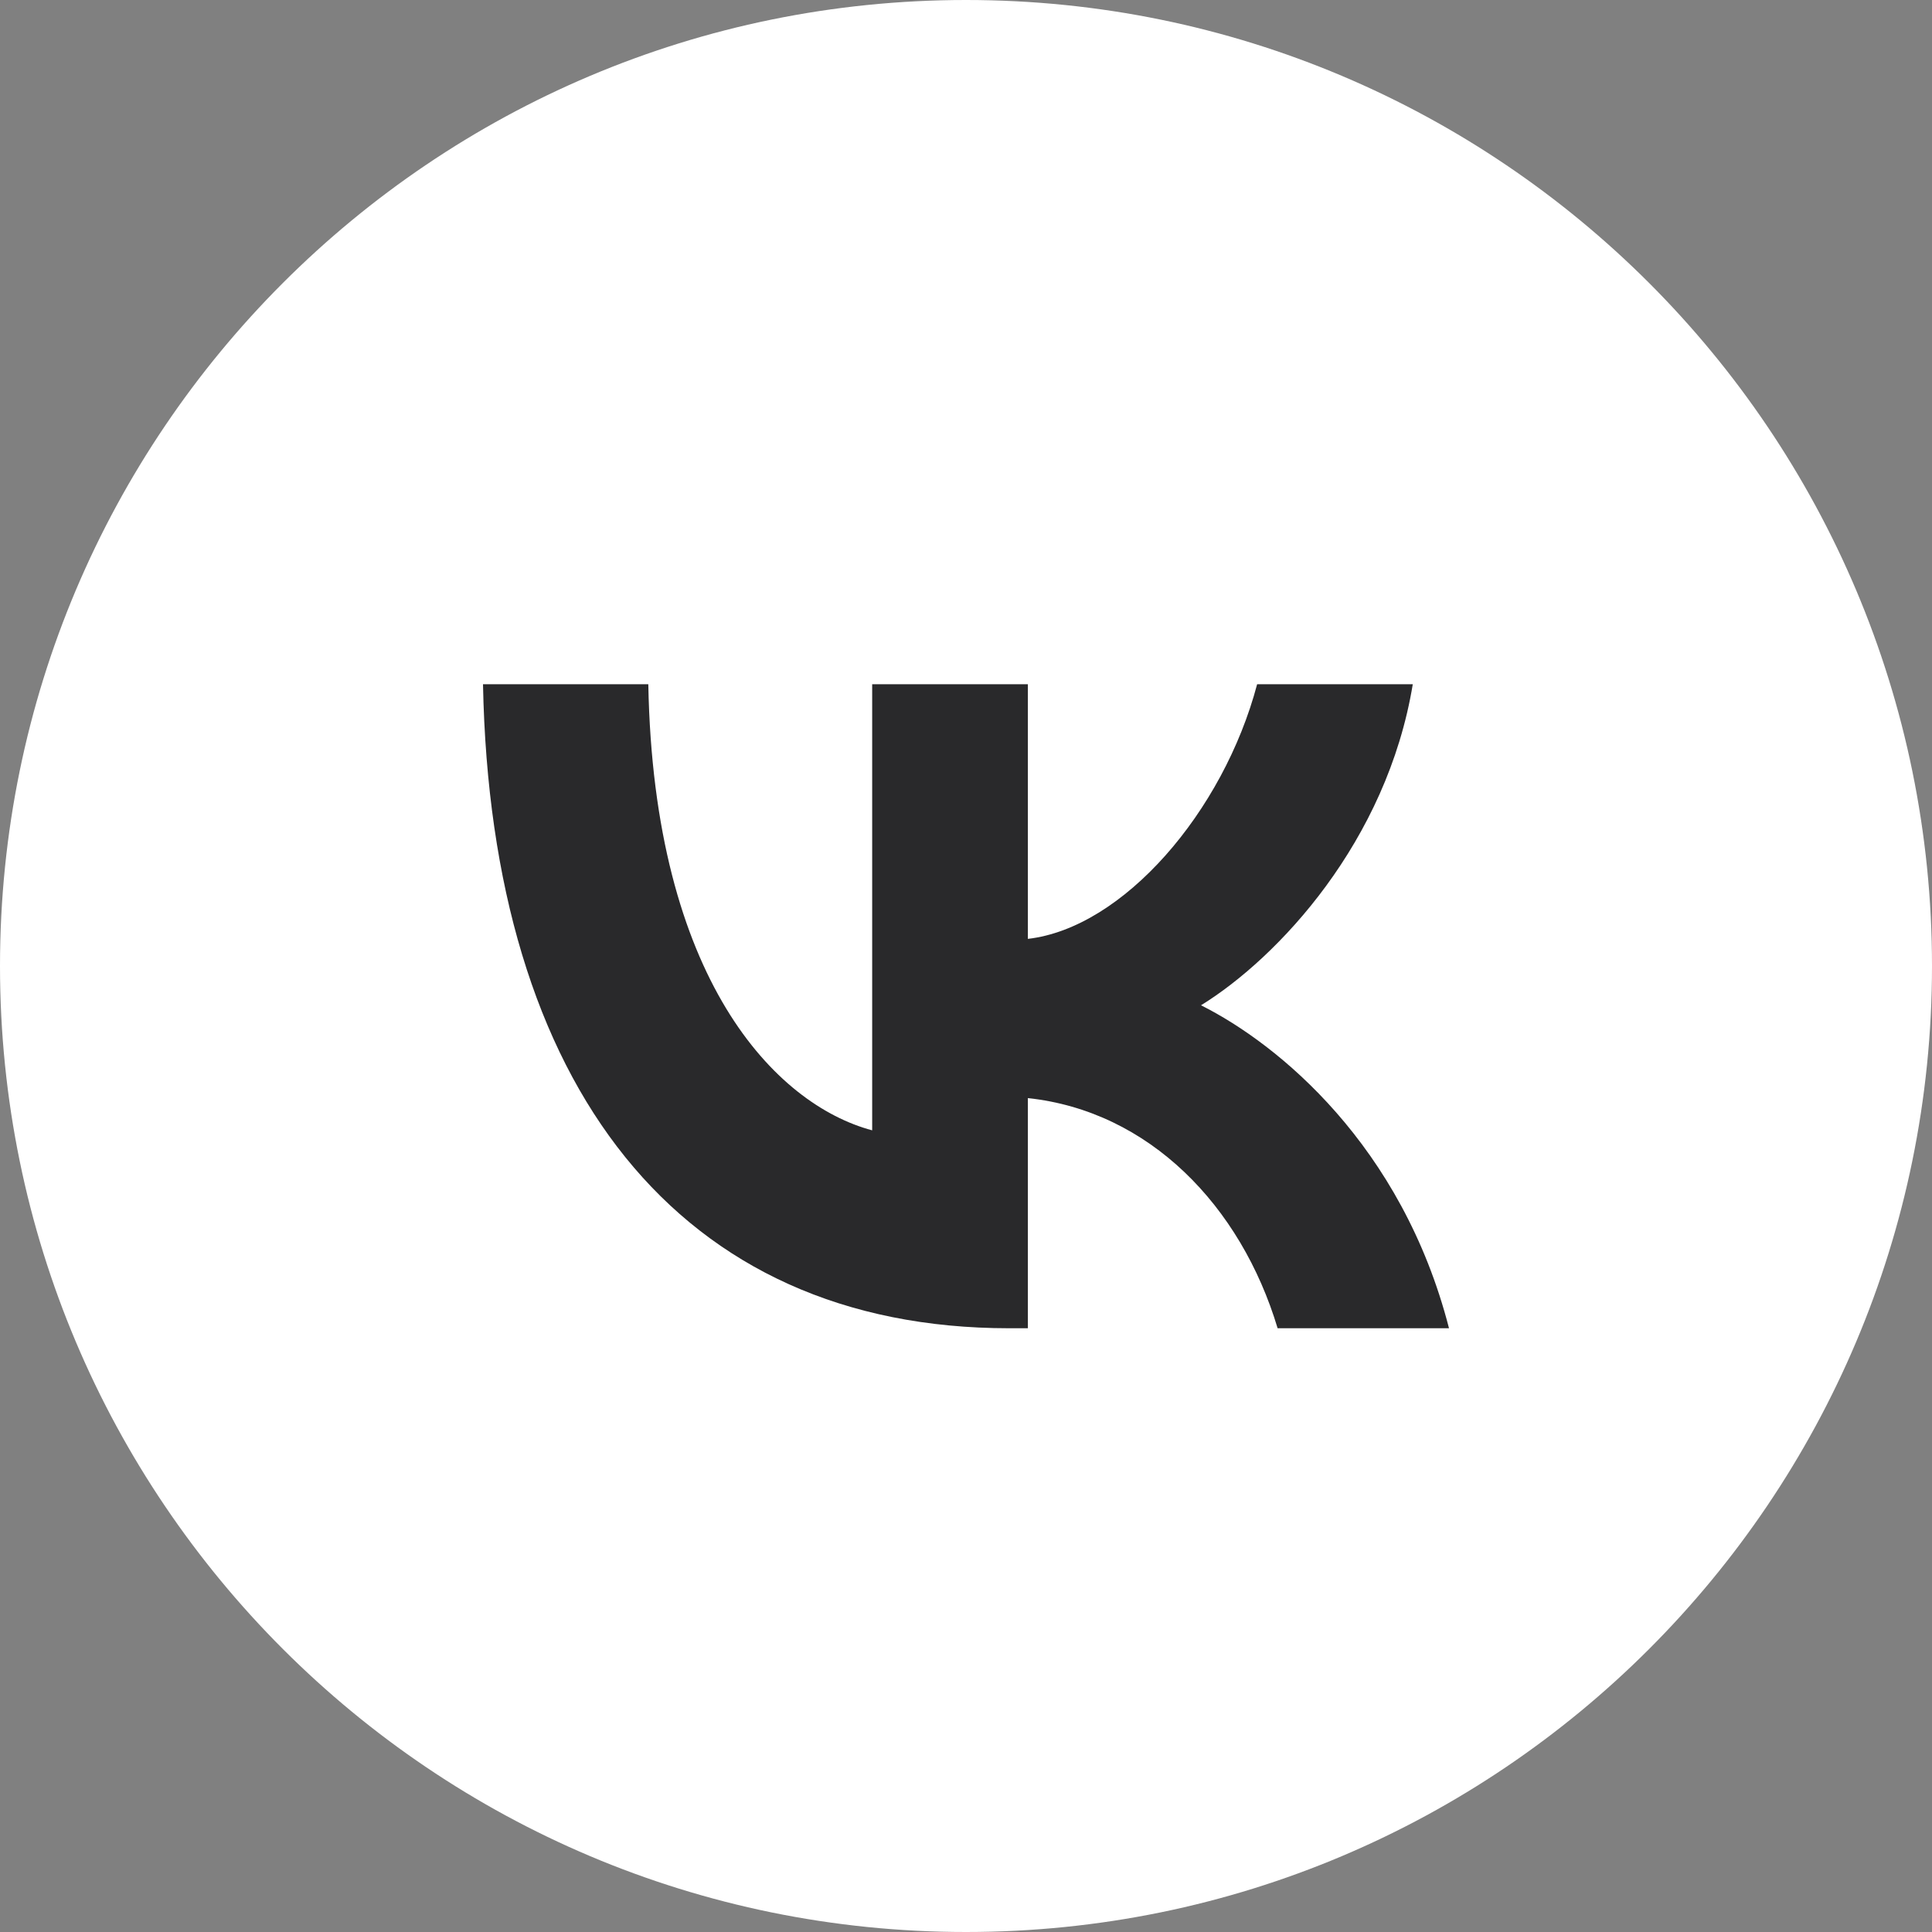
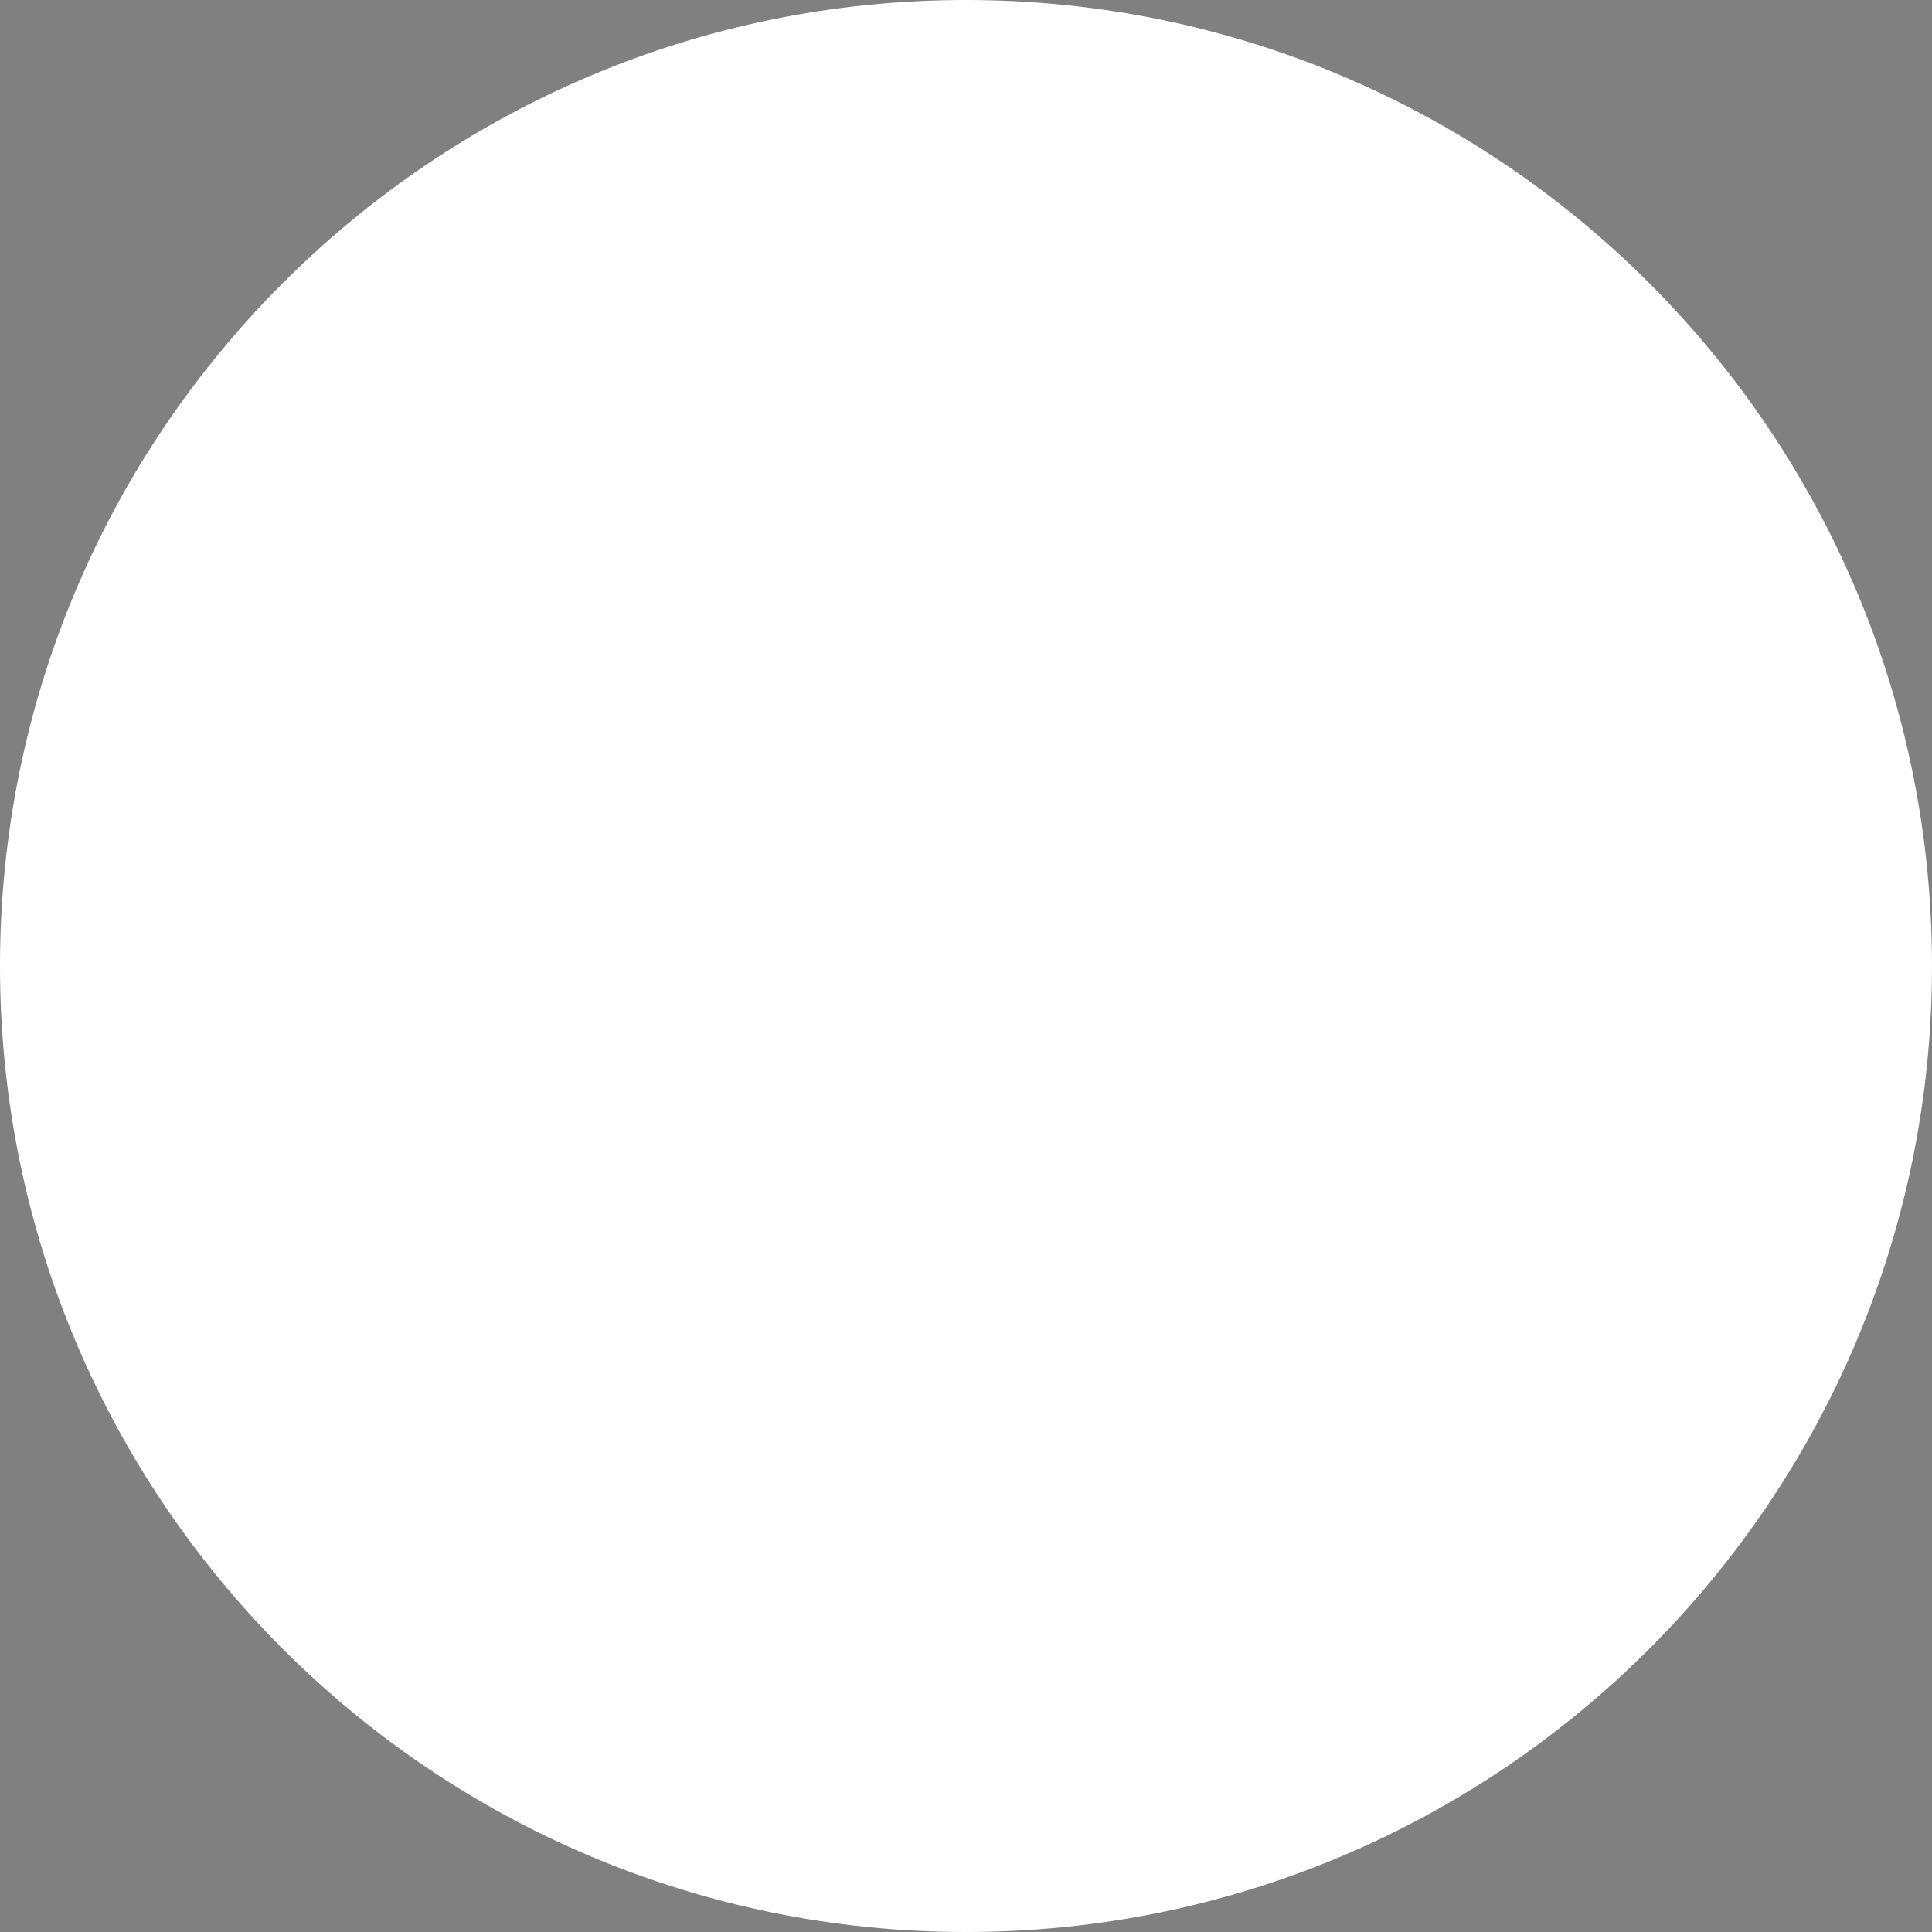
<svg xmlns="http://www.w3.org/2000/svg" width="48" height="48" viewBox="0 0 48 48" fill="none">
  <rect x="0" y="0" width="48" height="48" fill="#808080" stroke="none" />
  <path d="M0 24C0 10.745 10.745 0 24 0V0C37.255 0 48 10.745 48 24V24C48 37.255 37.255 48 24 48V48C10.745 48 0 37.255 0 24V24Z" fill="white" />
-   <path d="M25.072 33C16.872 33 12.195 26.994 12 17H16.107C16.242 24.335 19.27 27.442 21.669 28.083V17H25.537V23.326C27.905 23.054 30.393 20.171 31.233 17H35.1C34.456 20.908 31.758 23.791 29.839 24.976C31.758 25.937 34.831 28.451 36 33H31.742C30.828 29.957 28.55 27.603 25.537 27.282V33H25.072Z" fill="#29292B" />
</svg>